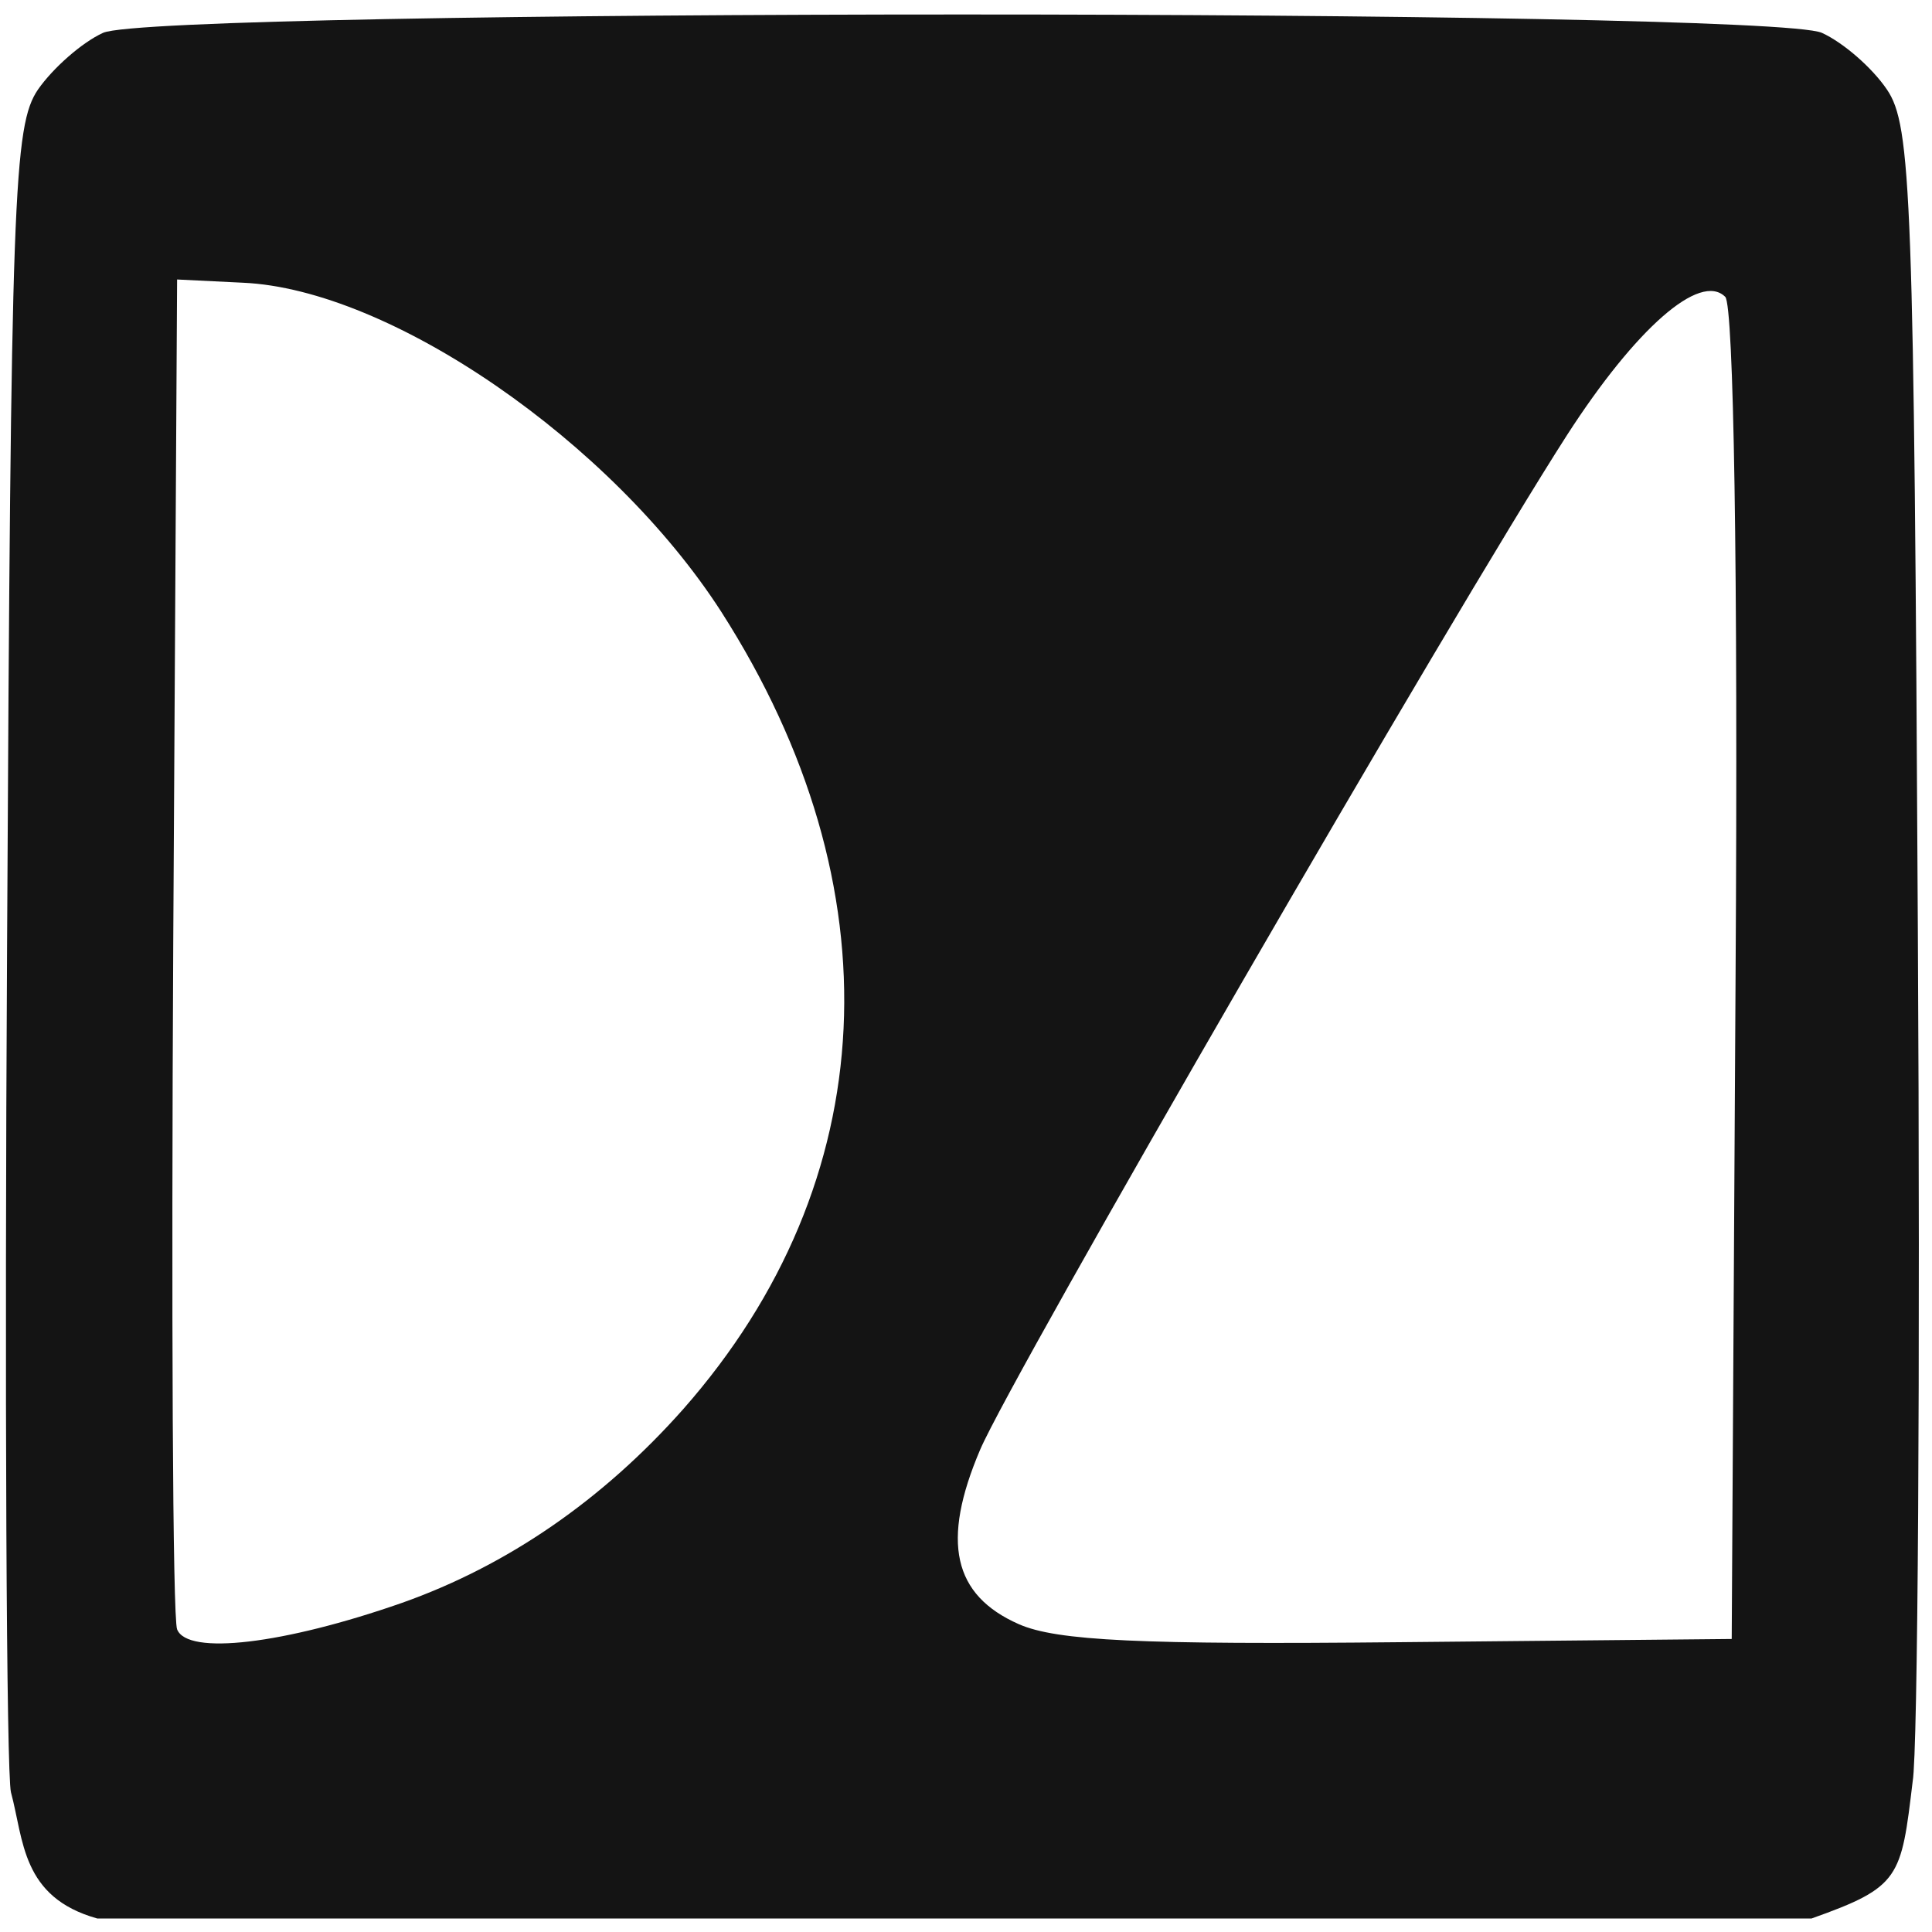
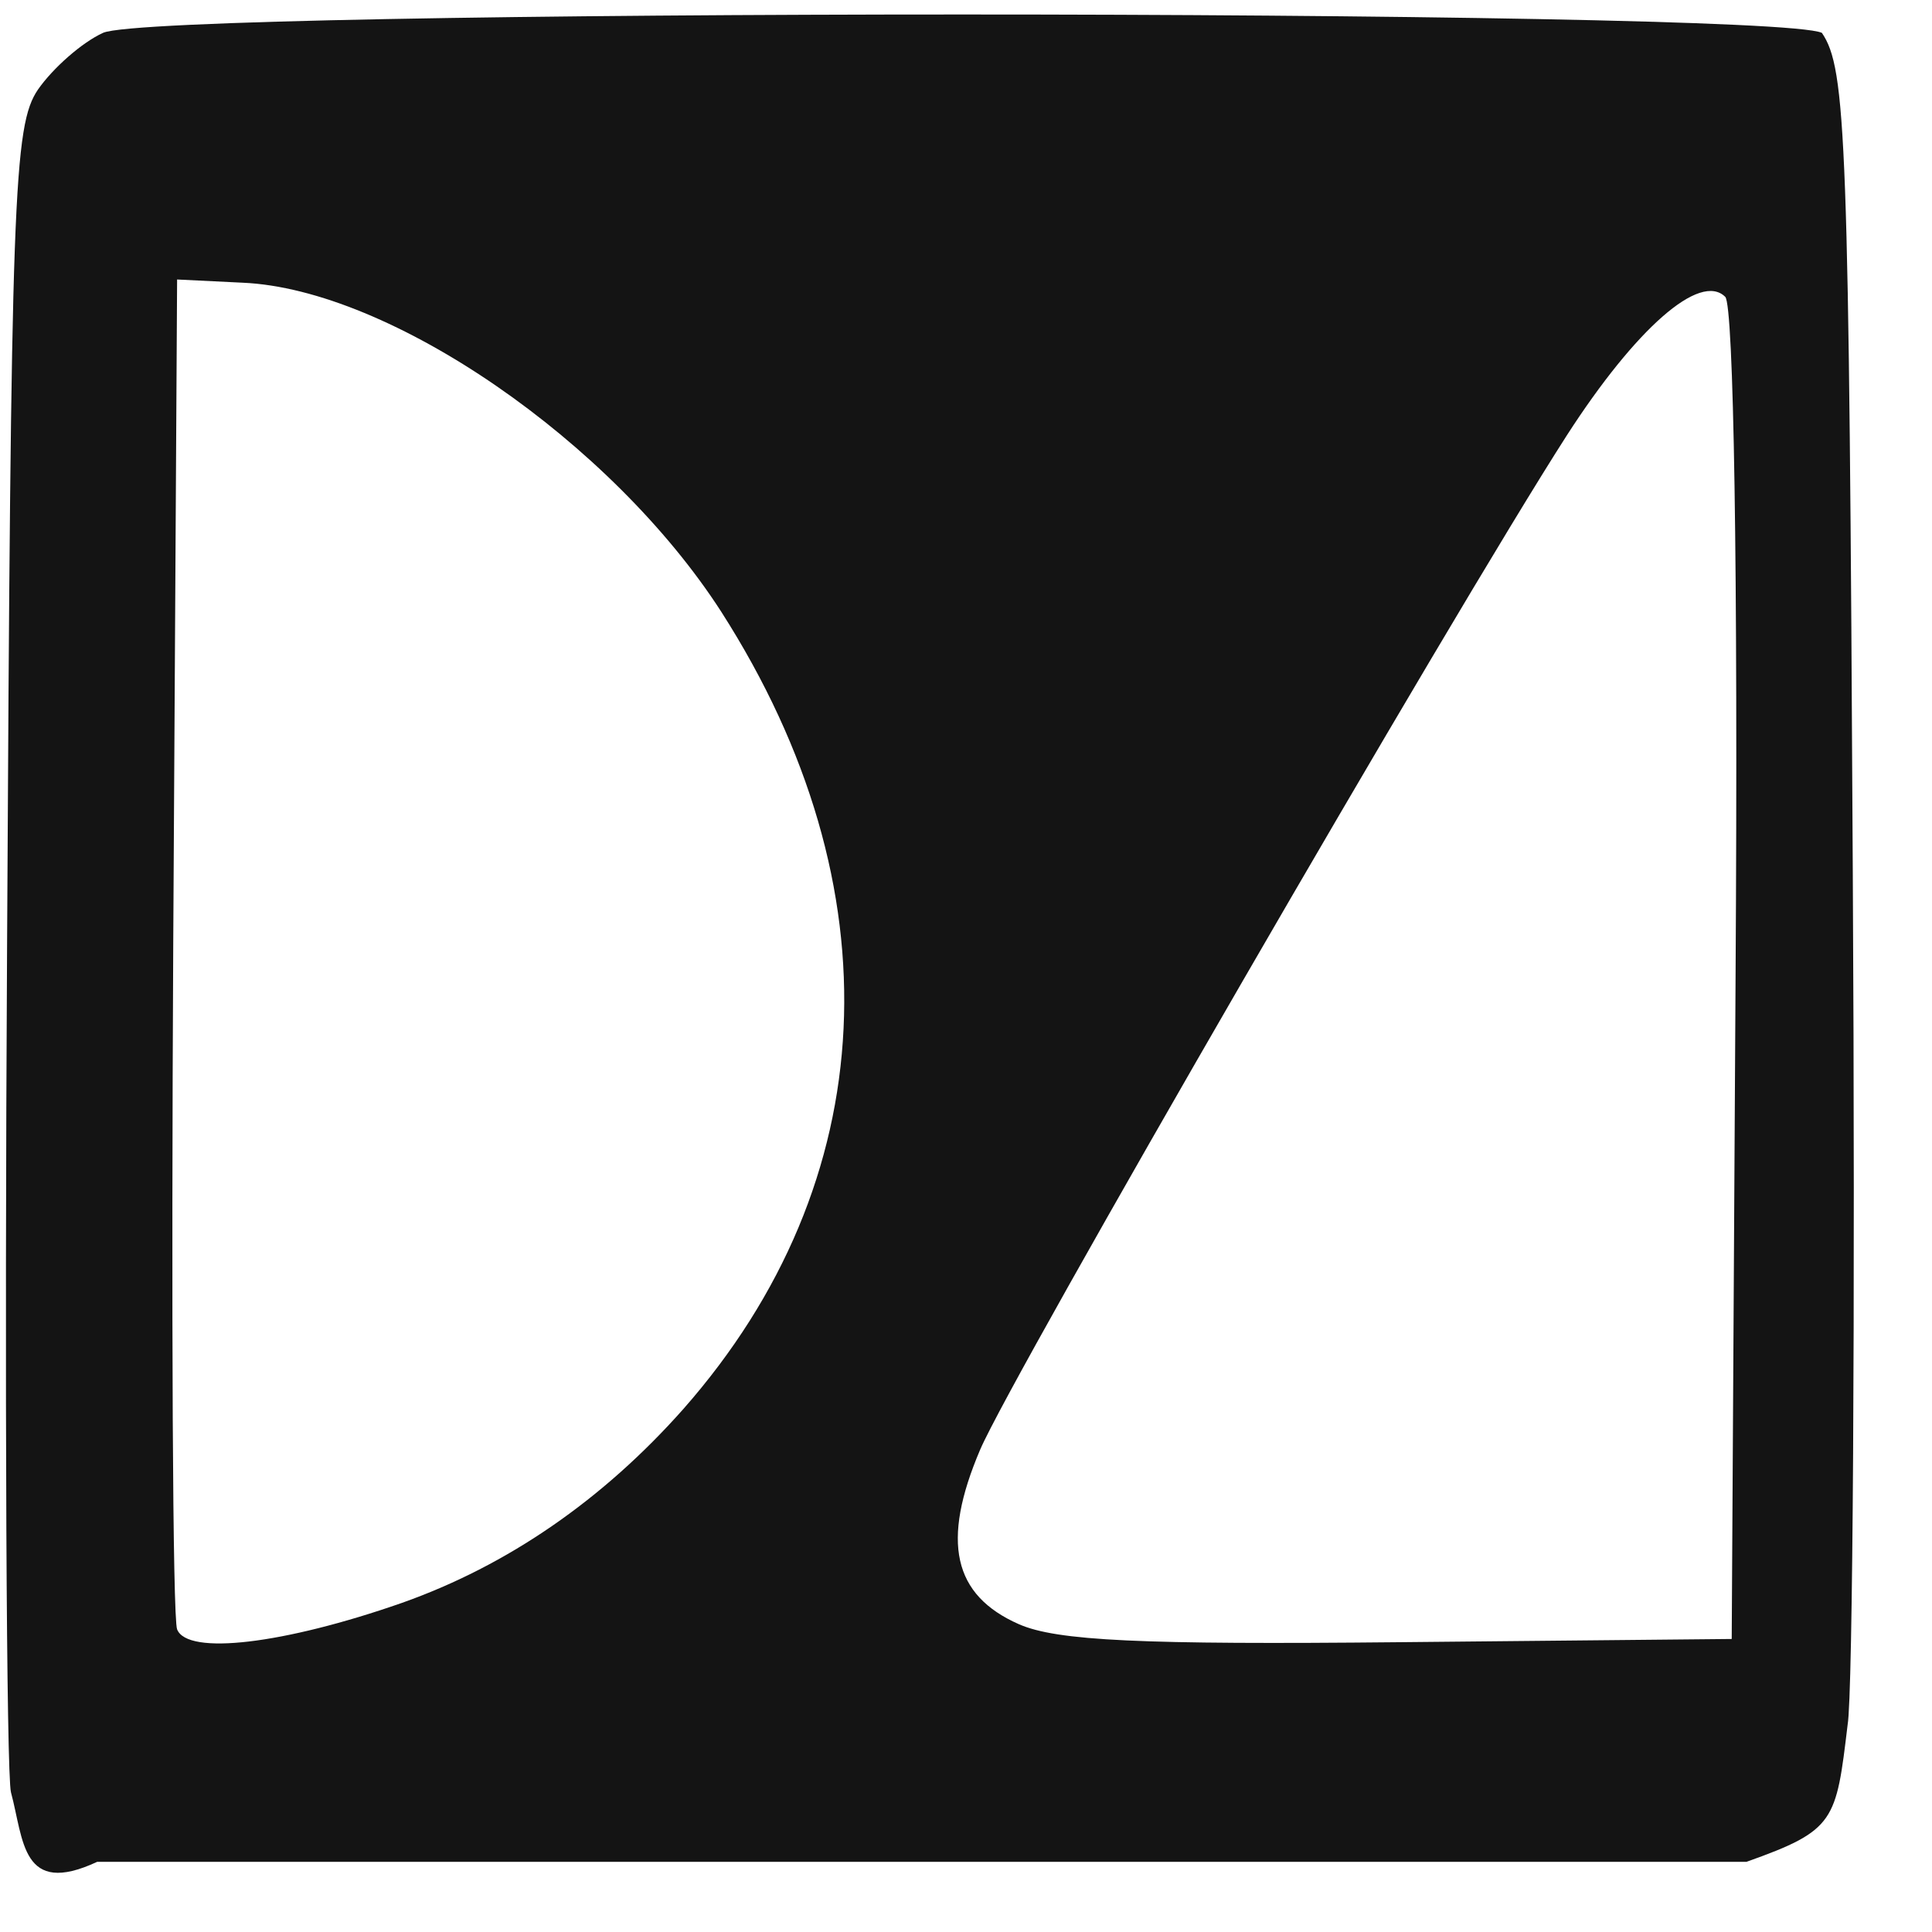
<svg xmlns="http://www.w3.org/2000/svg" xmlns:ns1="http://www.inkscape.org/namespaces/inkscape" xmlns:ns2="http://sodipodi.sourceforge.net/DTD/sodipodi-0.dtd" version="1.1" id="svg2" ns1:version="0.48.2 r9819" ns2:docname="Sofalich-Logo-Quadrat.svg" x="0px" y="0px" viewBox="0 0 300 300" style="enable-background:new 0 0 300 300;" xml:space="preserve">
  <style type="text/css">
	.st0{fill:#141414;}
</style>
  <ns2:namedview bordercolor="#666666" borderopacity="1.0" id="base" ns1:current-layer="layer1" ns1:cx="239.911" ns1:cy="1099.8335" ns1:document-units="px" ns1:pageopacity="0.0" ns1:pageshadow="2" ns1:window-height="756" ns1:window-maximized="0" ns1:window-width="1276" ns1:window-x="4" ns1:window-y="0" ns1:zoom="1.4" pagecolor="#ffffff" showgrid="false">
	</ns2:namedview>
  <g id="layer1" ns1:groupmode="layer" ns1:label="Ebene 1">
-     <path id="path2996" ns1:connector-curvature="0" ns1:export-filename="/users/Micha/Documents/Sofalich/Logo.png" ns1:export-xdpi="90" ns1:export-ydpi="90" ns2:nodetypes="csssssscccccsssscsssscsssscs" class="st0" d="   M1.7,278.3c-0.7-2.8-1-62.1-0.6-131.7C1.7,30.1,2.1,19.5,5.9,13.9c2.3-3.3,6.8-7.3,10.1-8.8c8.4-3.8,258.5-3.8,266.9,0   c3.3,1.5,7.8,5.4,10.1,8.8c3.8,5.6,4.2,16.2,4.8,130.4c0.4,68.4,0,127.9-0.8,132.3c-1.8,15-1.9,16.4-15.7,21.3H148.2H15.1   C3.3,294.6,3.7,285.7,1.7,278.3z M62.4,248.9c16.4-5.8,31.2-16,43.7-30.1c31.1-35.3,33.3-81,5.9-123.8C95,68.6,60.6,44.9,37.7,43.9   l-10.2-0.5l-0.6,103.2c-0.3,56.7-0.1,104.6,0.6,106.4C29.1,257.1,44.1,255.3,62.4,248.9L62.4,248.9z M269.5,151.4   c0.4-63.5-0.3-103.9-1.6-105.3C264,42.2,254,51,243.3,67.6c-17.8,27.7-86.2,146-91.1,157.5c-6.1,14.3-4.2,22.6,6,27.1   c5.9,2.6,19,3.2,59.1,2.8l51.6-0.5L269.5,151.4z" />
+     <path id="path2996" ns1:connector-curvature="0" ns1:export-filename="/users/Micha/Documents/Sofalich/Logo.png" ns1:export-xdpi="90" ns1:export-ydpi="90" ns2:nodetypes="csssssscccccsssscsssscsssscs" class="st0" d="   M1.7,278.3c-0.7-2.8-1-62.1-0.6-131.7C1.7,30.1,2.1,19.5,5.9,13.9c2.3-3.3,6.8-7.3,10.1-8.8c8.4-3.8,258.5-3.8,266.9,0   c3.8,5.6,4.2,16.2,4.8,130.4c0.4,68.4,0,127.9-0.8,132.3c-1.8,15-1.9,16.4-15.7,21.3H148.2H15.1   C3.3,294.6,3.7,285.7,1.7,278.3z M62.4,248.9c16.4-5.8,31.2-16,43.7-30.1c31.1-35.3,33.3-81,5.9-123.8C95,68.6,60.6,44.9,37.7,43.9   l-10.2-0.5l-0.6,103.2c-0.3,56.7-0.1,104.6,0.6,106.4C29.1,257.1,44.1,255.3,62.4,248.9L62.4,248.9z M269.5,151.4   c0.4-63.5-0.3-103.9-1.6-105.3C264,42.2,254,51,243.3,67.6c-17.8,27.7-86.2,146-91.1,157.5c-6.1,14.3-4.2,22.6,6,27.1   c5.9,2.6,19,3.2,59.1,2.8l51.6-0.5L269.5,151.4z" />
  </g>
</svg>